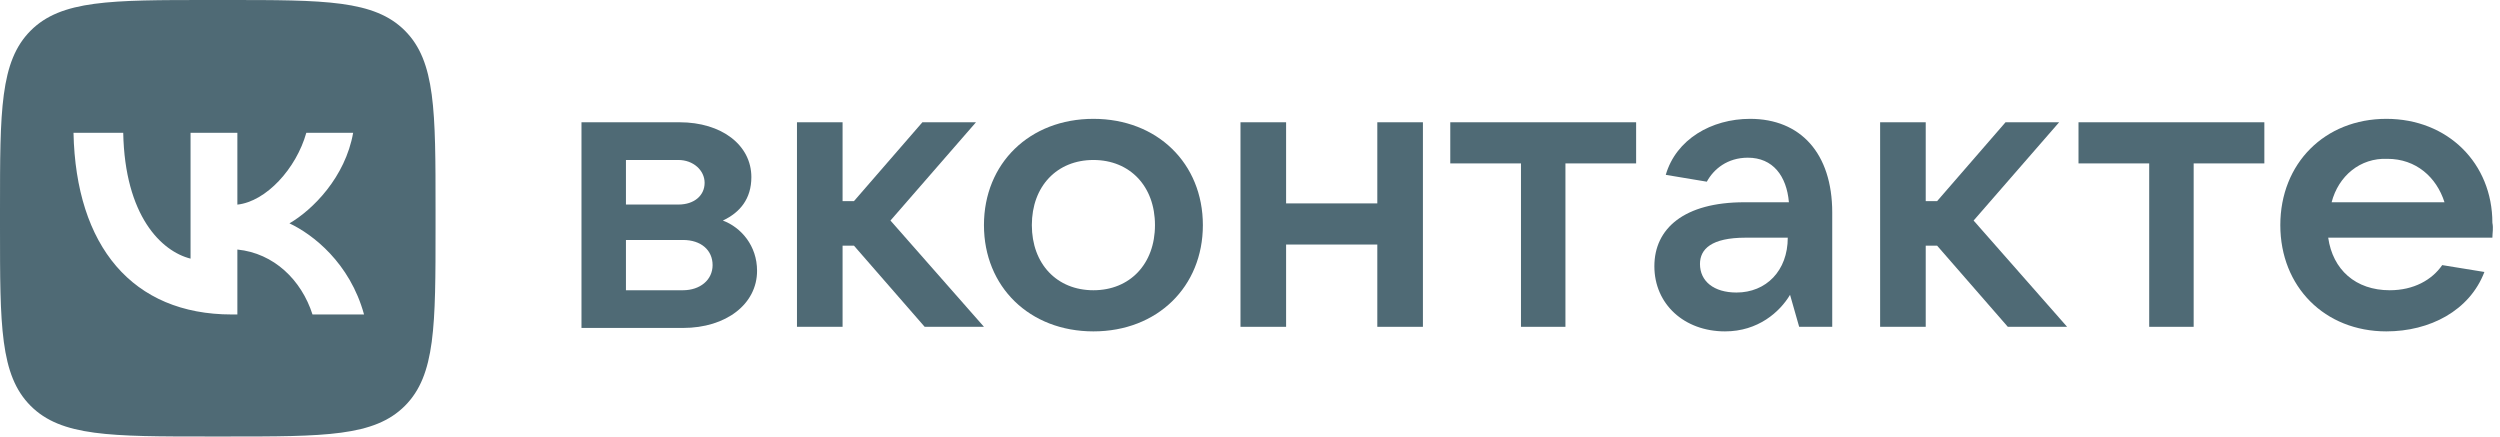
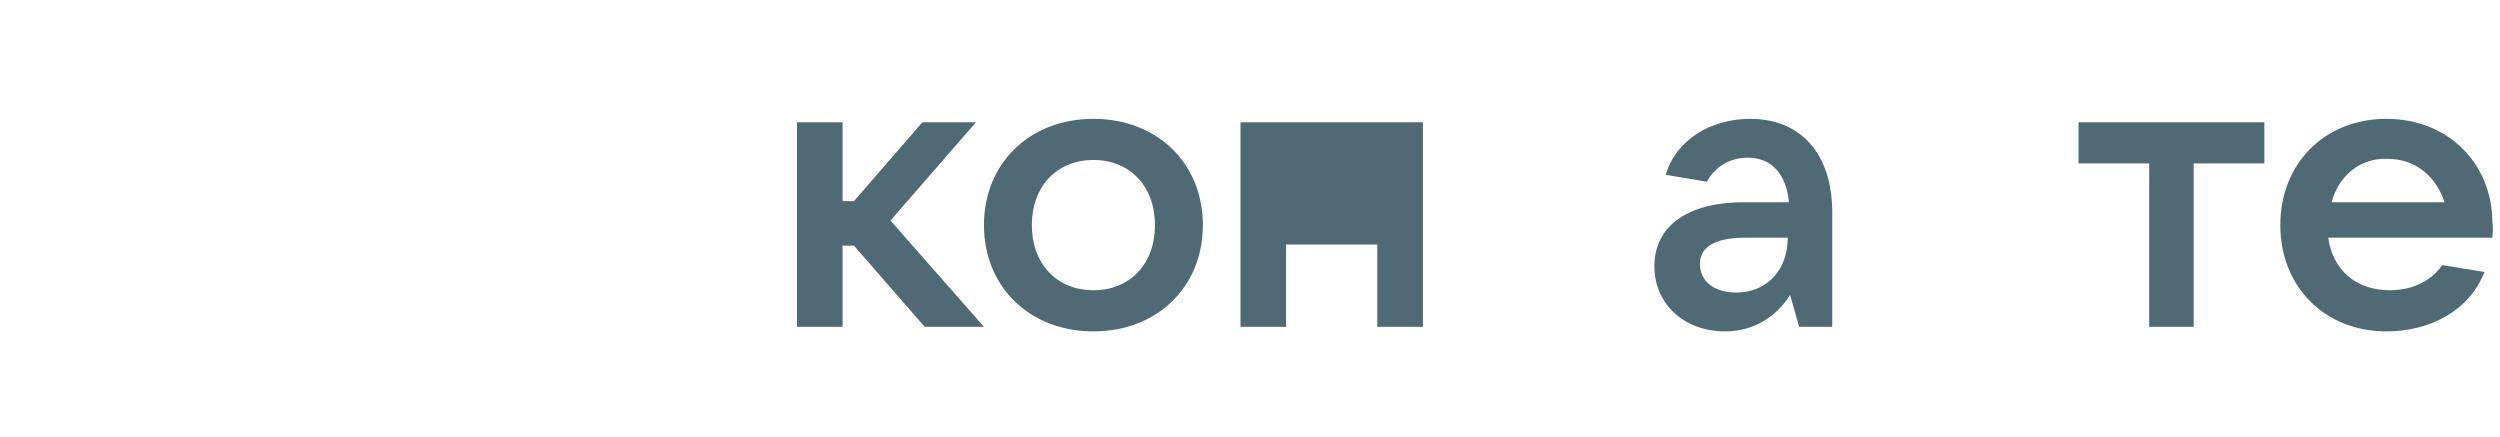
<svg xmlns="http://www.w3.org/2000/svg" width="378" height="66" viewBox="0 0 378 66" fill="none">
-   <path d="M114.468 40.948C114.468 45.958 109.814 49.586 103.263 49.586H87.92V18.487H102.746C109.124 18.487 113.606 21.942 113.606 26.78C113.606 30.063 111.882 32.136 109.296 33.346C112.055 34.382 114.468 37.147 114.468 40.948ZM94.643 24.189V30.927H102.573C104.987 30.927 106.538 29.544 106.538 27.644C106.538 25.744 104.814 24.189 102.573 24.189H94.643ZM103.263 43.885C105.849 43.885 107.745 42.33 107.745 40.084C107.745 37.838 106.021 36.283 103.263 36.283H94.643V43.885H103.263Z" fill="#4F6A75" />
  <path d="M139.81 49.414L129.122 37.147H127.398V49.414H120.502V18.487H127.398V30.408H129.122L139.465 18.487H147.567L134.638 33.346L148.774 49.414H139.81Z" fill="#4F6A75" />
  <path d="M148.774 34.037C148.774 24.707 155.67 17.969 165.324 17.969C174.978 17.969 181.874 24.707 181.874 34.037C181.874 43.367 174.978 50.105 165.324 50.105C155.67 50.105 148.774 43.367 148.774 34.037ZM174.633 34.037C174.633 28.163 170.84 24.189 165.324 24.189C159.807 24.189 156.015 28.163 156.015 34.037C156.015 39.911 159.807 43.885 165.324 43.885C170.84 43.885 174.633 39.911 174.633 34.037Z" fill="#4F6A75" />
-   <path d="M208.249 18.487H215.145V49.414H208.249V36.974H194.458V49.414H187.562V18.487H194.458V30.754H208.249V18.487Z" fill="#4F6A75" />
-   <path d="M229.971 49.414V24.707H219.282V18.487H247.382V24.707H236.694V49.414H229.971Z" fill="#4F6A75" />
+   <path d="M208.249 18.487H215.145V49.414H208.249V36.974H194.458V49.414H187.562V18.487H194.458H208.249V18.487Z" fill="#4F6A75" />
  <path d="M277.034 32.136V49.414H272.034L270.655 44.576C269.104 47.168 265.828 50.105 260.829 50.105C254.623 50.105 250.141 45.958 250.141 40.257C250.141 34.555 254.623 30.581 263.76 30.581H270.483C270.138 26.608 268.069 23.843 264.277 23.843C261.174 23.843 259.105 25.571 258.071 27.471L251.864 26.435C253.416 21.079 258.76 17.969 264.622 17.969C272.207 17.969 277.034 23.152 277.034 32.136ZM270.31 35.937H263.932C258.76 35.937 257.036 37.665 257.036 39.911C257.036 42.503 259.105 44.23 262.553 44.23C267.035 44.23 270.31 40.948 270.31 35.937Z" fill="#4F6A75" />
-   <path d="M303.582 49.414L292.894 37.147H291.17V49.414H284.274V18.487H291.17V30.408H292.894L303.237 18.487H311.34L298.41 33.346L312.546 49.414H303.582Z" fill="#4F6A75" />
  <path d="M324.959 49.414V24.707H314.27V18.487H342.37V24.707H331.682V49.414H324.959Z" fill="#4F6A75" />
  <path d="M376.848 35.937H352.024C352.714 40.775 356.161 43.885 361.333 43.885C364.953 43.885 367.712 42.33 369.263 40.084L375.642 41.121C373.401 46.995 367.367 50.105 360.816 50.105C351.507 50.105 344.784 43.367 344.784 34.037C344.784 24.707 351.507 17.969 360.816 17.969C370.125 17.969 376.848 24.707 376.848 33.691C377.021 34.555 376.848 35.246 376.848 35.937ZM352.541 30.581H369.608C368.401 26.78 365.298 24.016 360.988 24.016C356.851 23.843 353.576 26.608 352.541 30.581Z" fill="#4F6A75" />
-   <path fill-rule="evenodd" clip-rule="evenodd" d="M4.629 4.639C0 9.279 0 16.746 0 31.68V34.32C0 49.254 0 56.721 4.629 61.361C9.258 66 16.709 66 31.61 66H34.244C49.145 66 56.595 66 61.224 61.361C65.854 56.721 65.854 49.254 65.854 34.32V31.68C65.854 16.746 65.854 9.279 61.224 4.639C56.595 0 49.145 0 34.244 0H31.61C16.709 0 9.258 0 4.629 4.639ZM11.113 20.075C11.47 37.235 20.03 47.548 35.04 47.548H35.89V37.73C41.406 38.28 45.576 42.323 47.25 47.548H55.043C52.903 39.738 47.277 35.42 43.765 33.77C47.277 31.735 52.216 26.785 53.396 20.075H46.317C44.78 25.52 40.226 30.47 35.89 30.938V20.075H28.811V39.105C24.421 38.005 18.878 32.67 18.631 20.075H11.113Z" fill="#4F6A75" />
</svg>